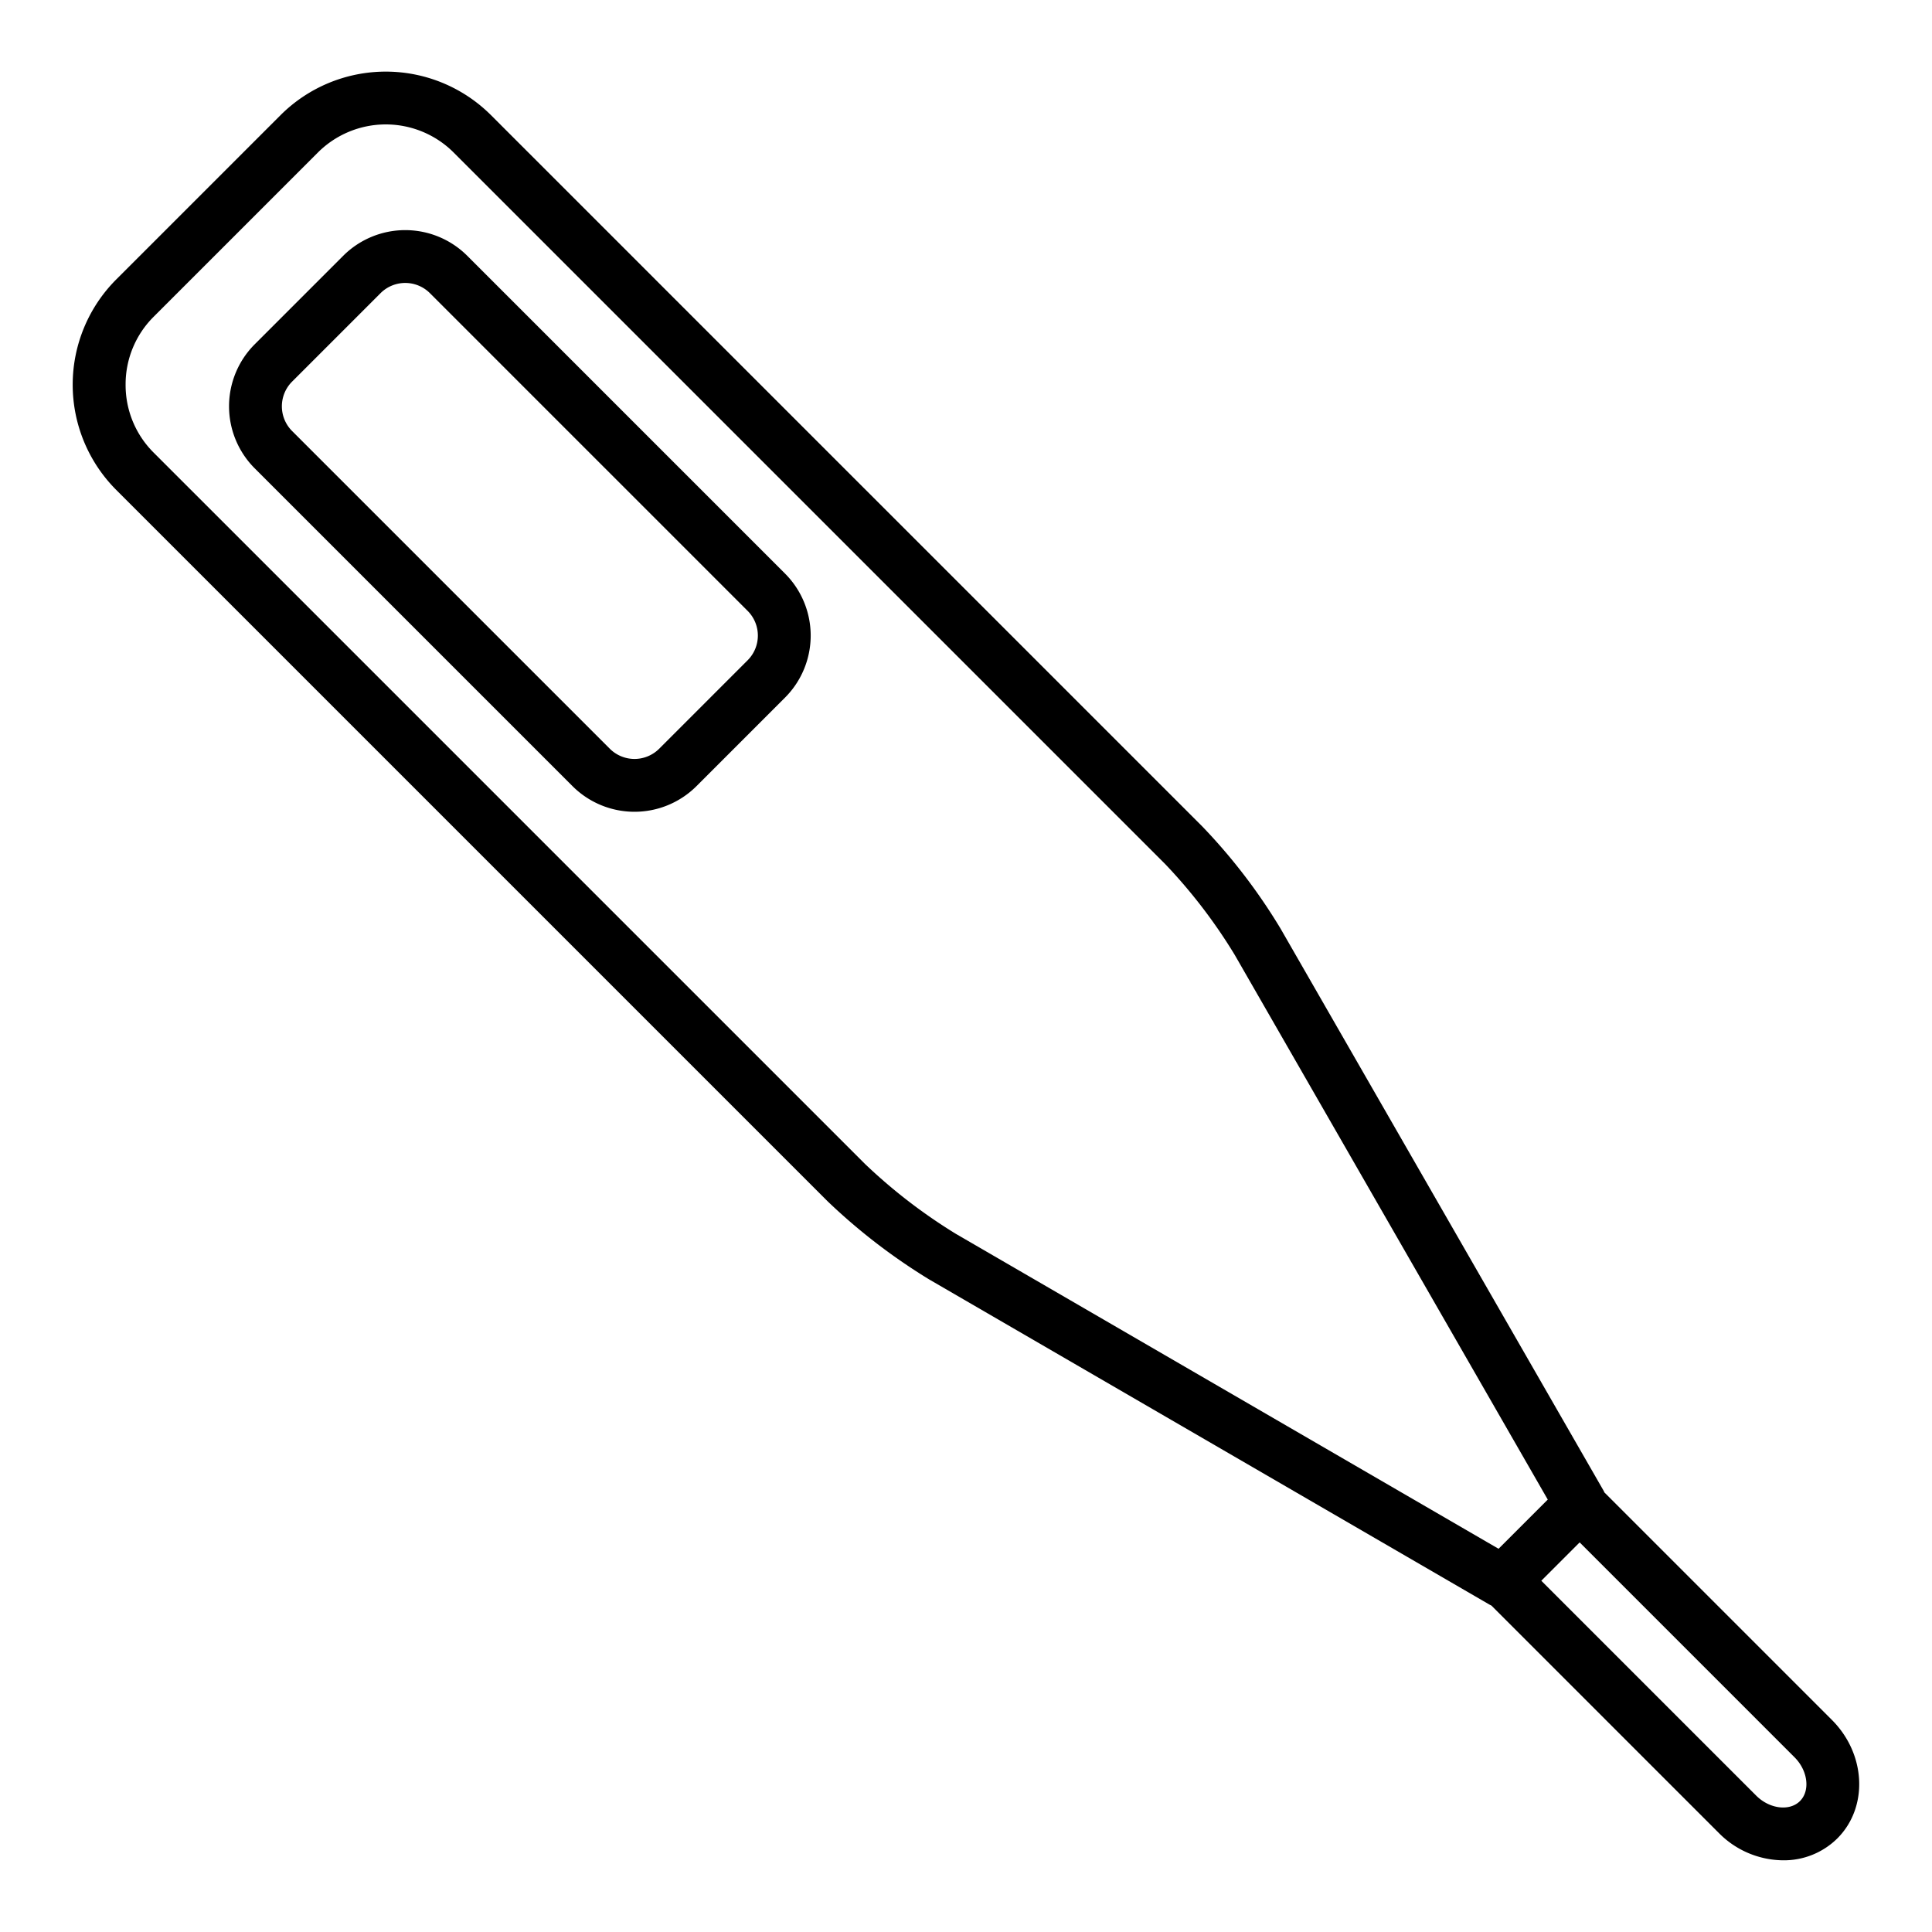
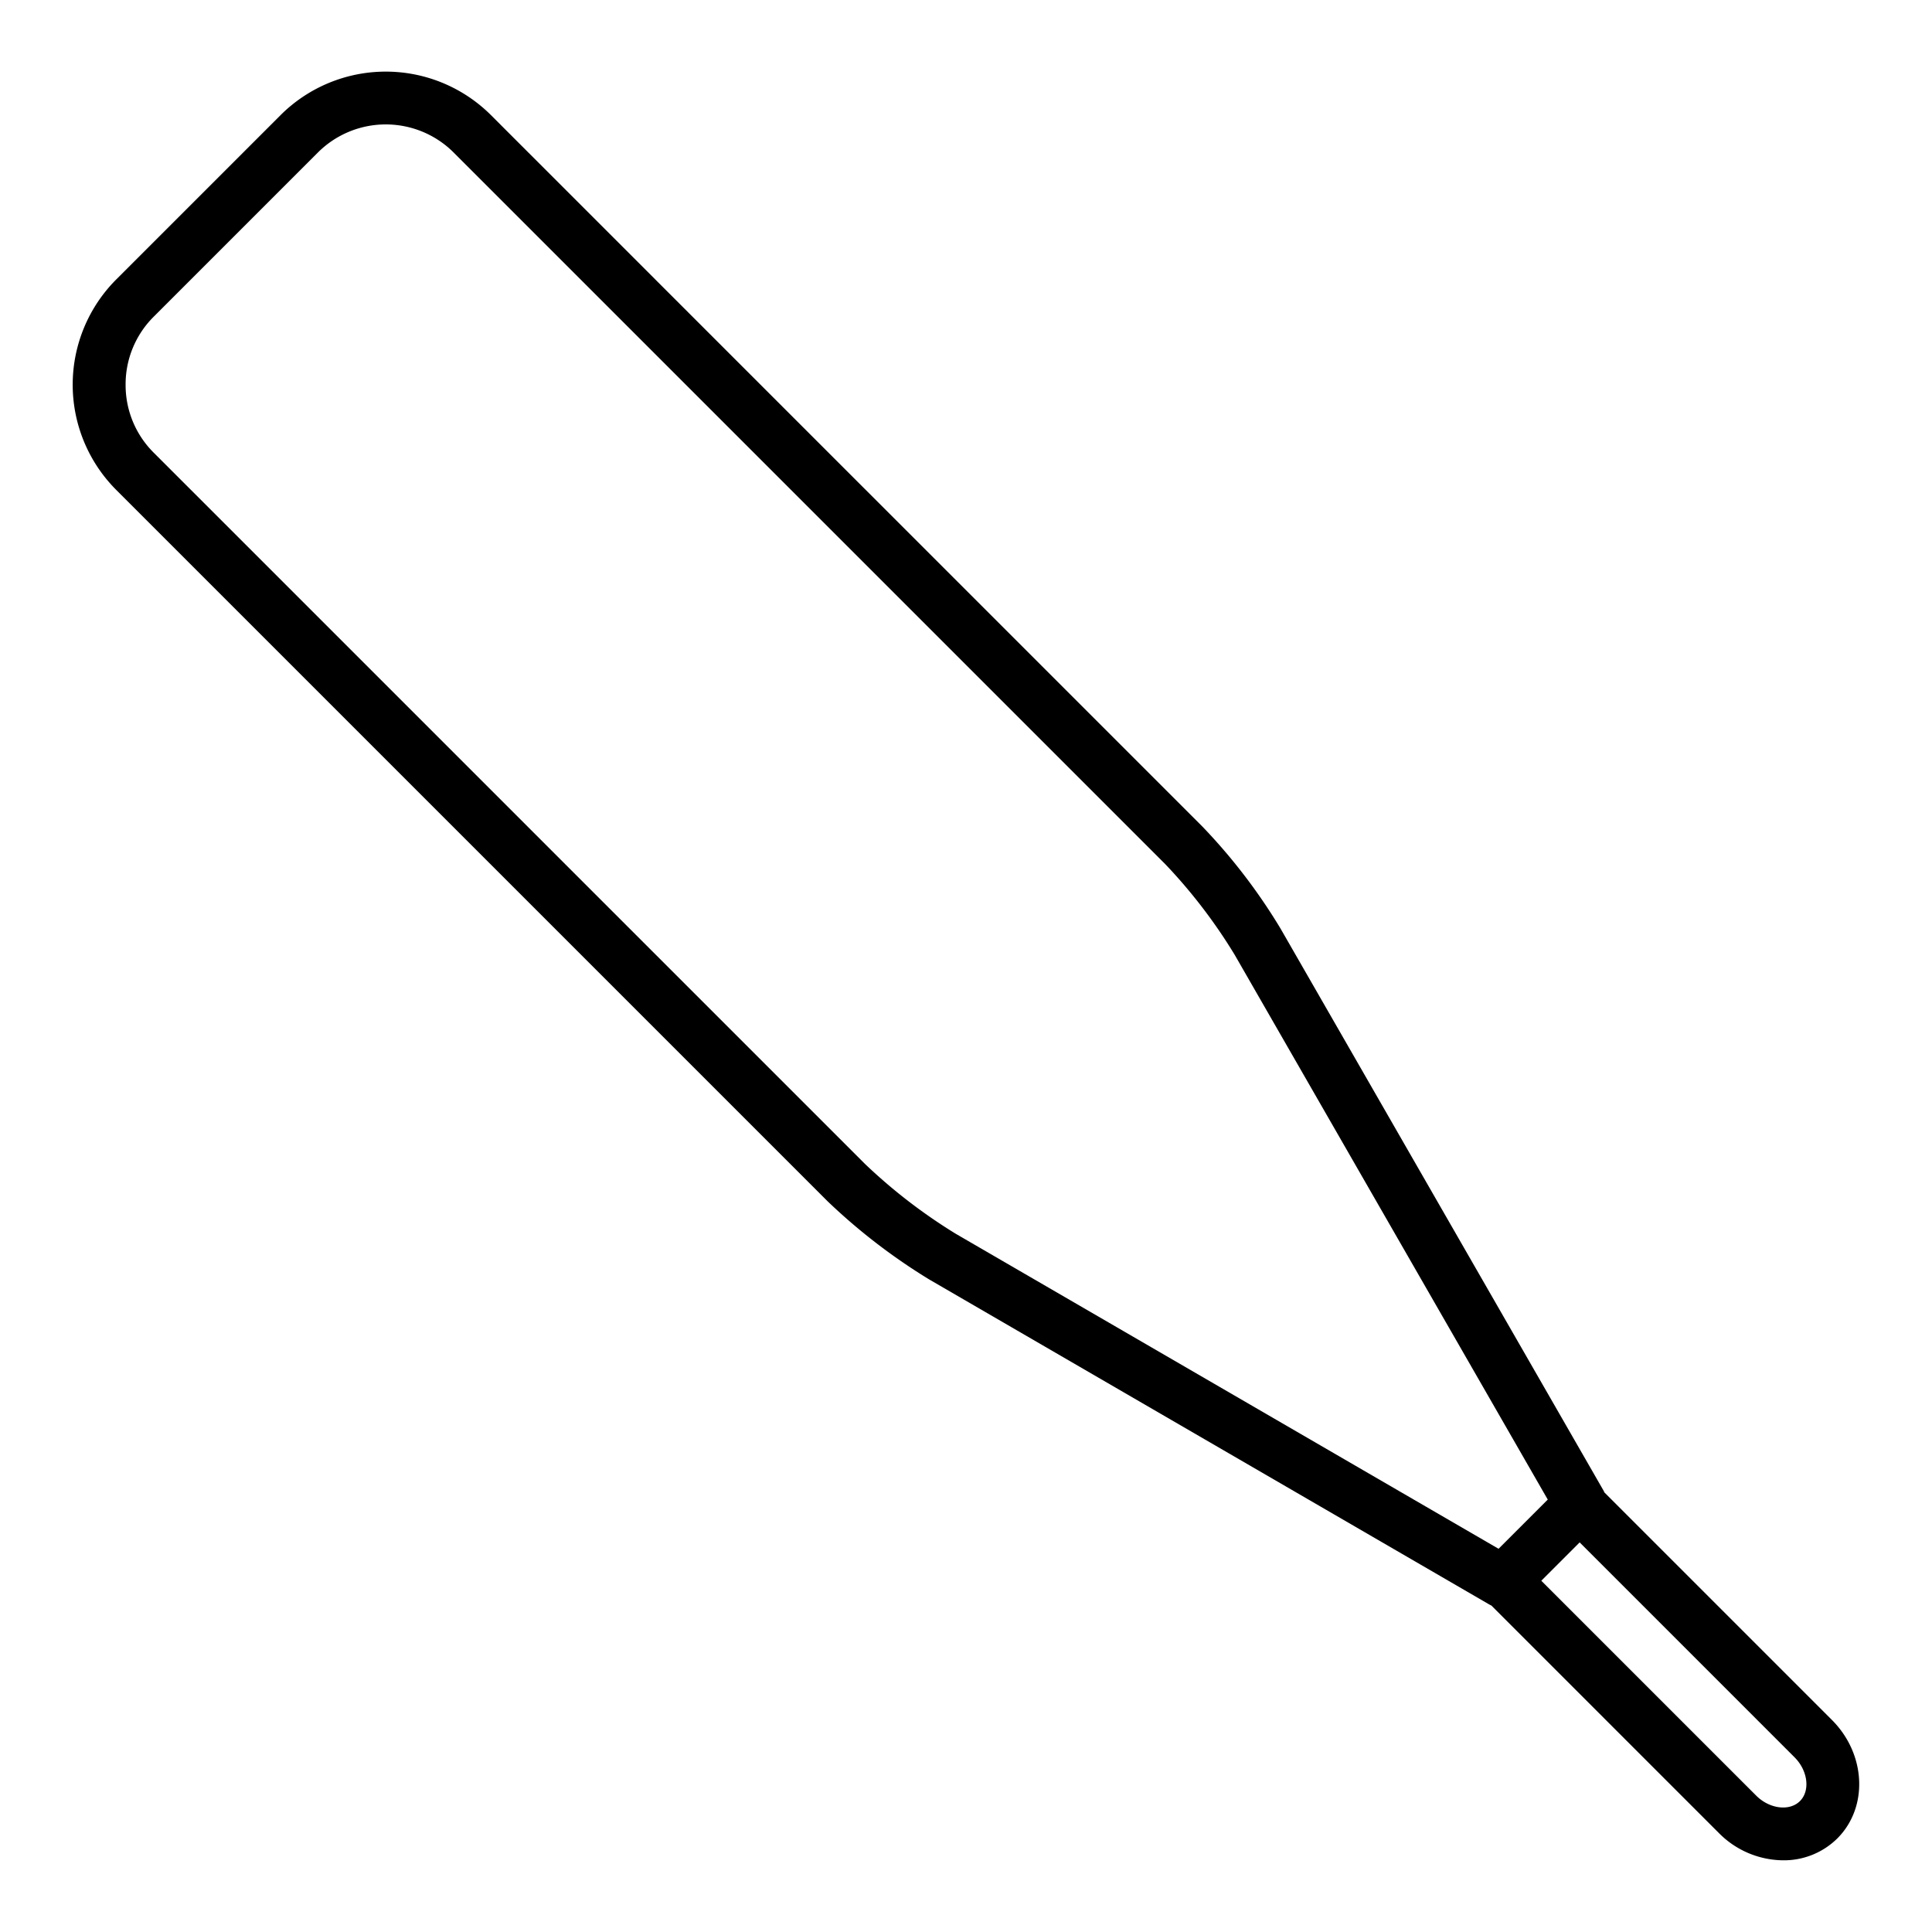
<svg xmlns="http://www.w3.org/2000/svg" id="Layer_1" data-name="Layer 1" viewBox="0 0 512 512" width="512" height="512">
  <title>glucometer 01</title>
  <path d="M246.262,339.075l148.5,86.179c.155.09.318.158.477.235l60.277,60.278A24.2,24.2,0,0,0,472.532,493a20.128,20.128,0,0,0,14.381-5.8c8.259-8.26,7.617-22.344-1.433-31.394l-60.294-60.293c-.07-.145-.122-.3-.2-.436L339.346,246.065a152.7,152.7,0,0,0-20.661-26.982L130.109,30.507a39.47,39.47,0,0,0-55.753,0L30.794,74.069a39.469,39.469,0,0,0,0,55.754L219.341,318.37A157.85,157.85,0,0,0,246.262,339.075ZM477.013,477.3c-2.754,2.753-8.065,2.1-11.595-1.434l-56.953-56.954,10.161-10.161,56.954,56.954C479.111,469.235,479.767,474.546,477.013,477.3ZM33.287,101.946a25.237,25.237,0,0,1,7.407-17.978L84.255,40.407a25.454,25.454,0,0,1,35.955,0L308.785,228.982a140.825,140.825,0,0,1,18.422,24.059l82.966,144.364-13.037,13.037L253.29,326.966a143.31,143.31,0,0,1-24.049-18.5L40.694,119.923A25.237,25.237,0,0,1,33.287,101.946Z" />
-   <path d="M123.805,67.765a23.259,23.259,0,0,0-32.827,0l-23.5,23.5a23.26,23.26,0,0,0,0,32.827l84.257,84.257a23.259,23.259,0,0,0,32.826,0l23.5-23.5a23.257,23.257,0,0,0,0-32.827Zm74.357,107.183-23.5,23.5a9.259,9.259,0,0,1-13.028,0L77.377,114.191a9.26,9.26,0,0,1,0-13.027l23.5-23.5a9.259,9.259,0,0,1,13.028,0l84.257,84.256a9.259,9.259,0,0,1,0,13.028Z" />
</svg>